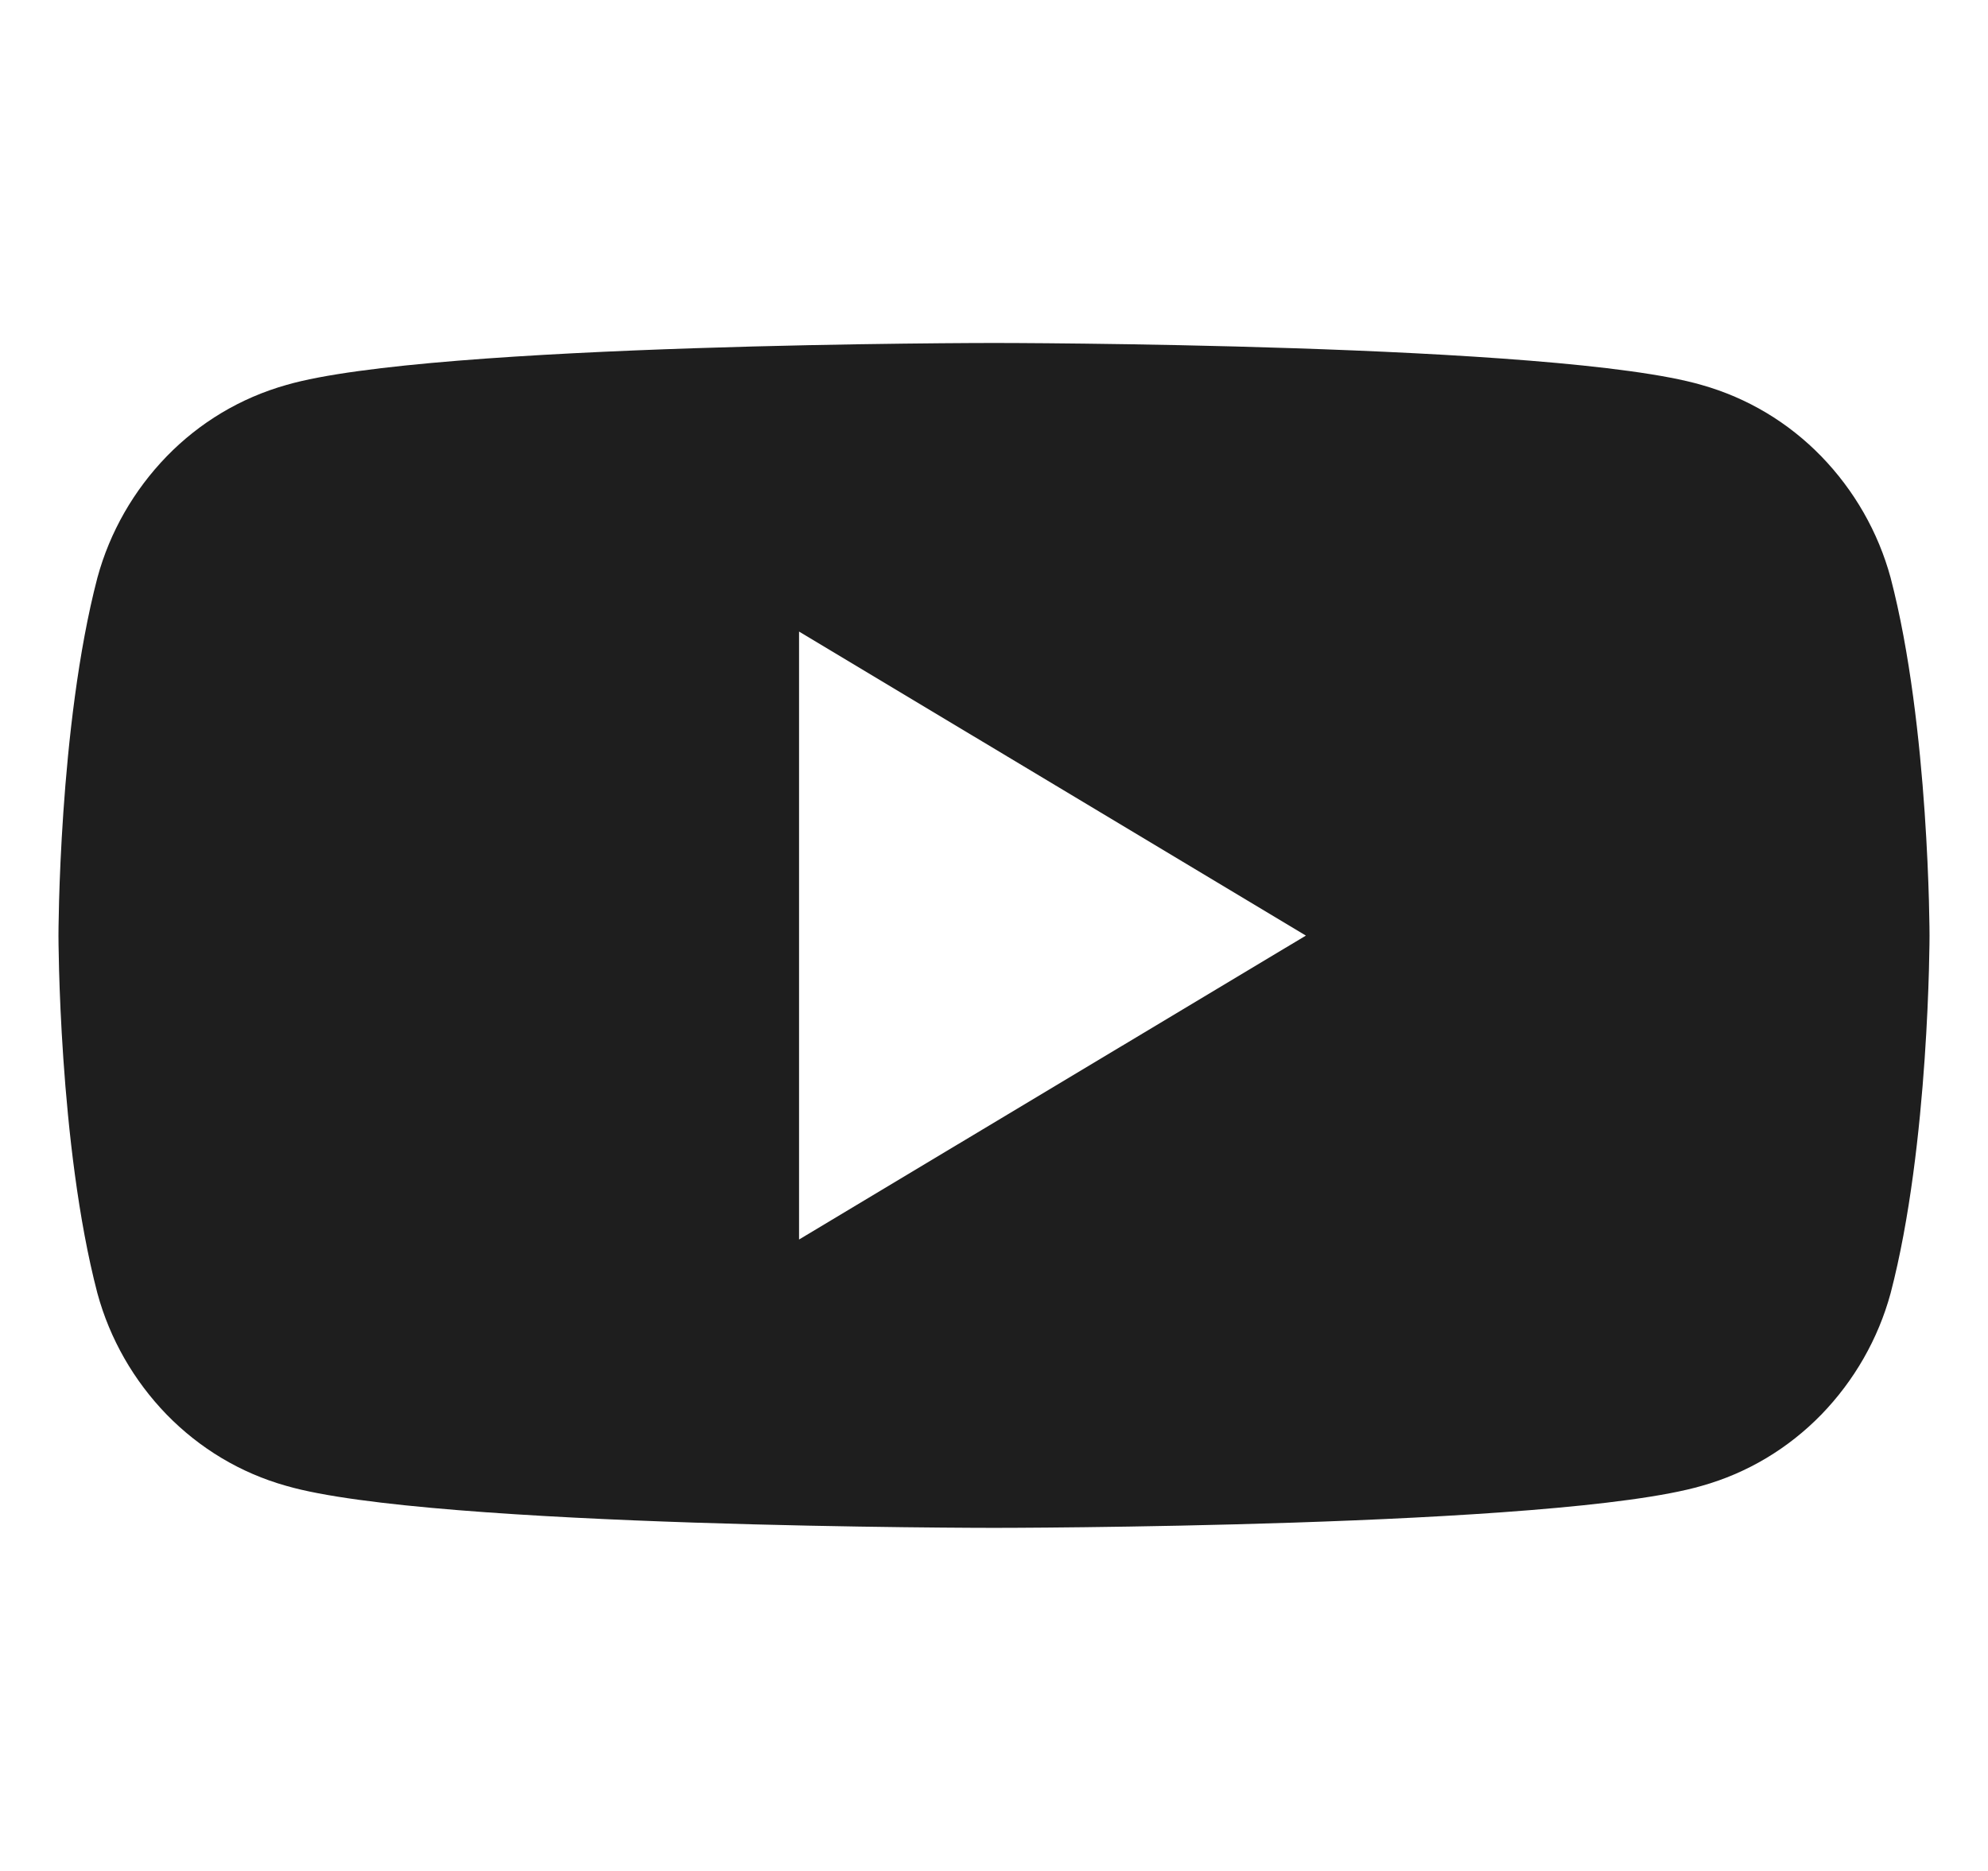
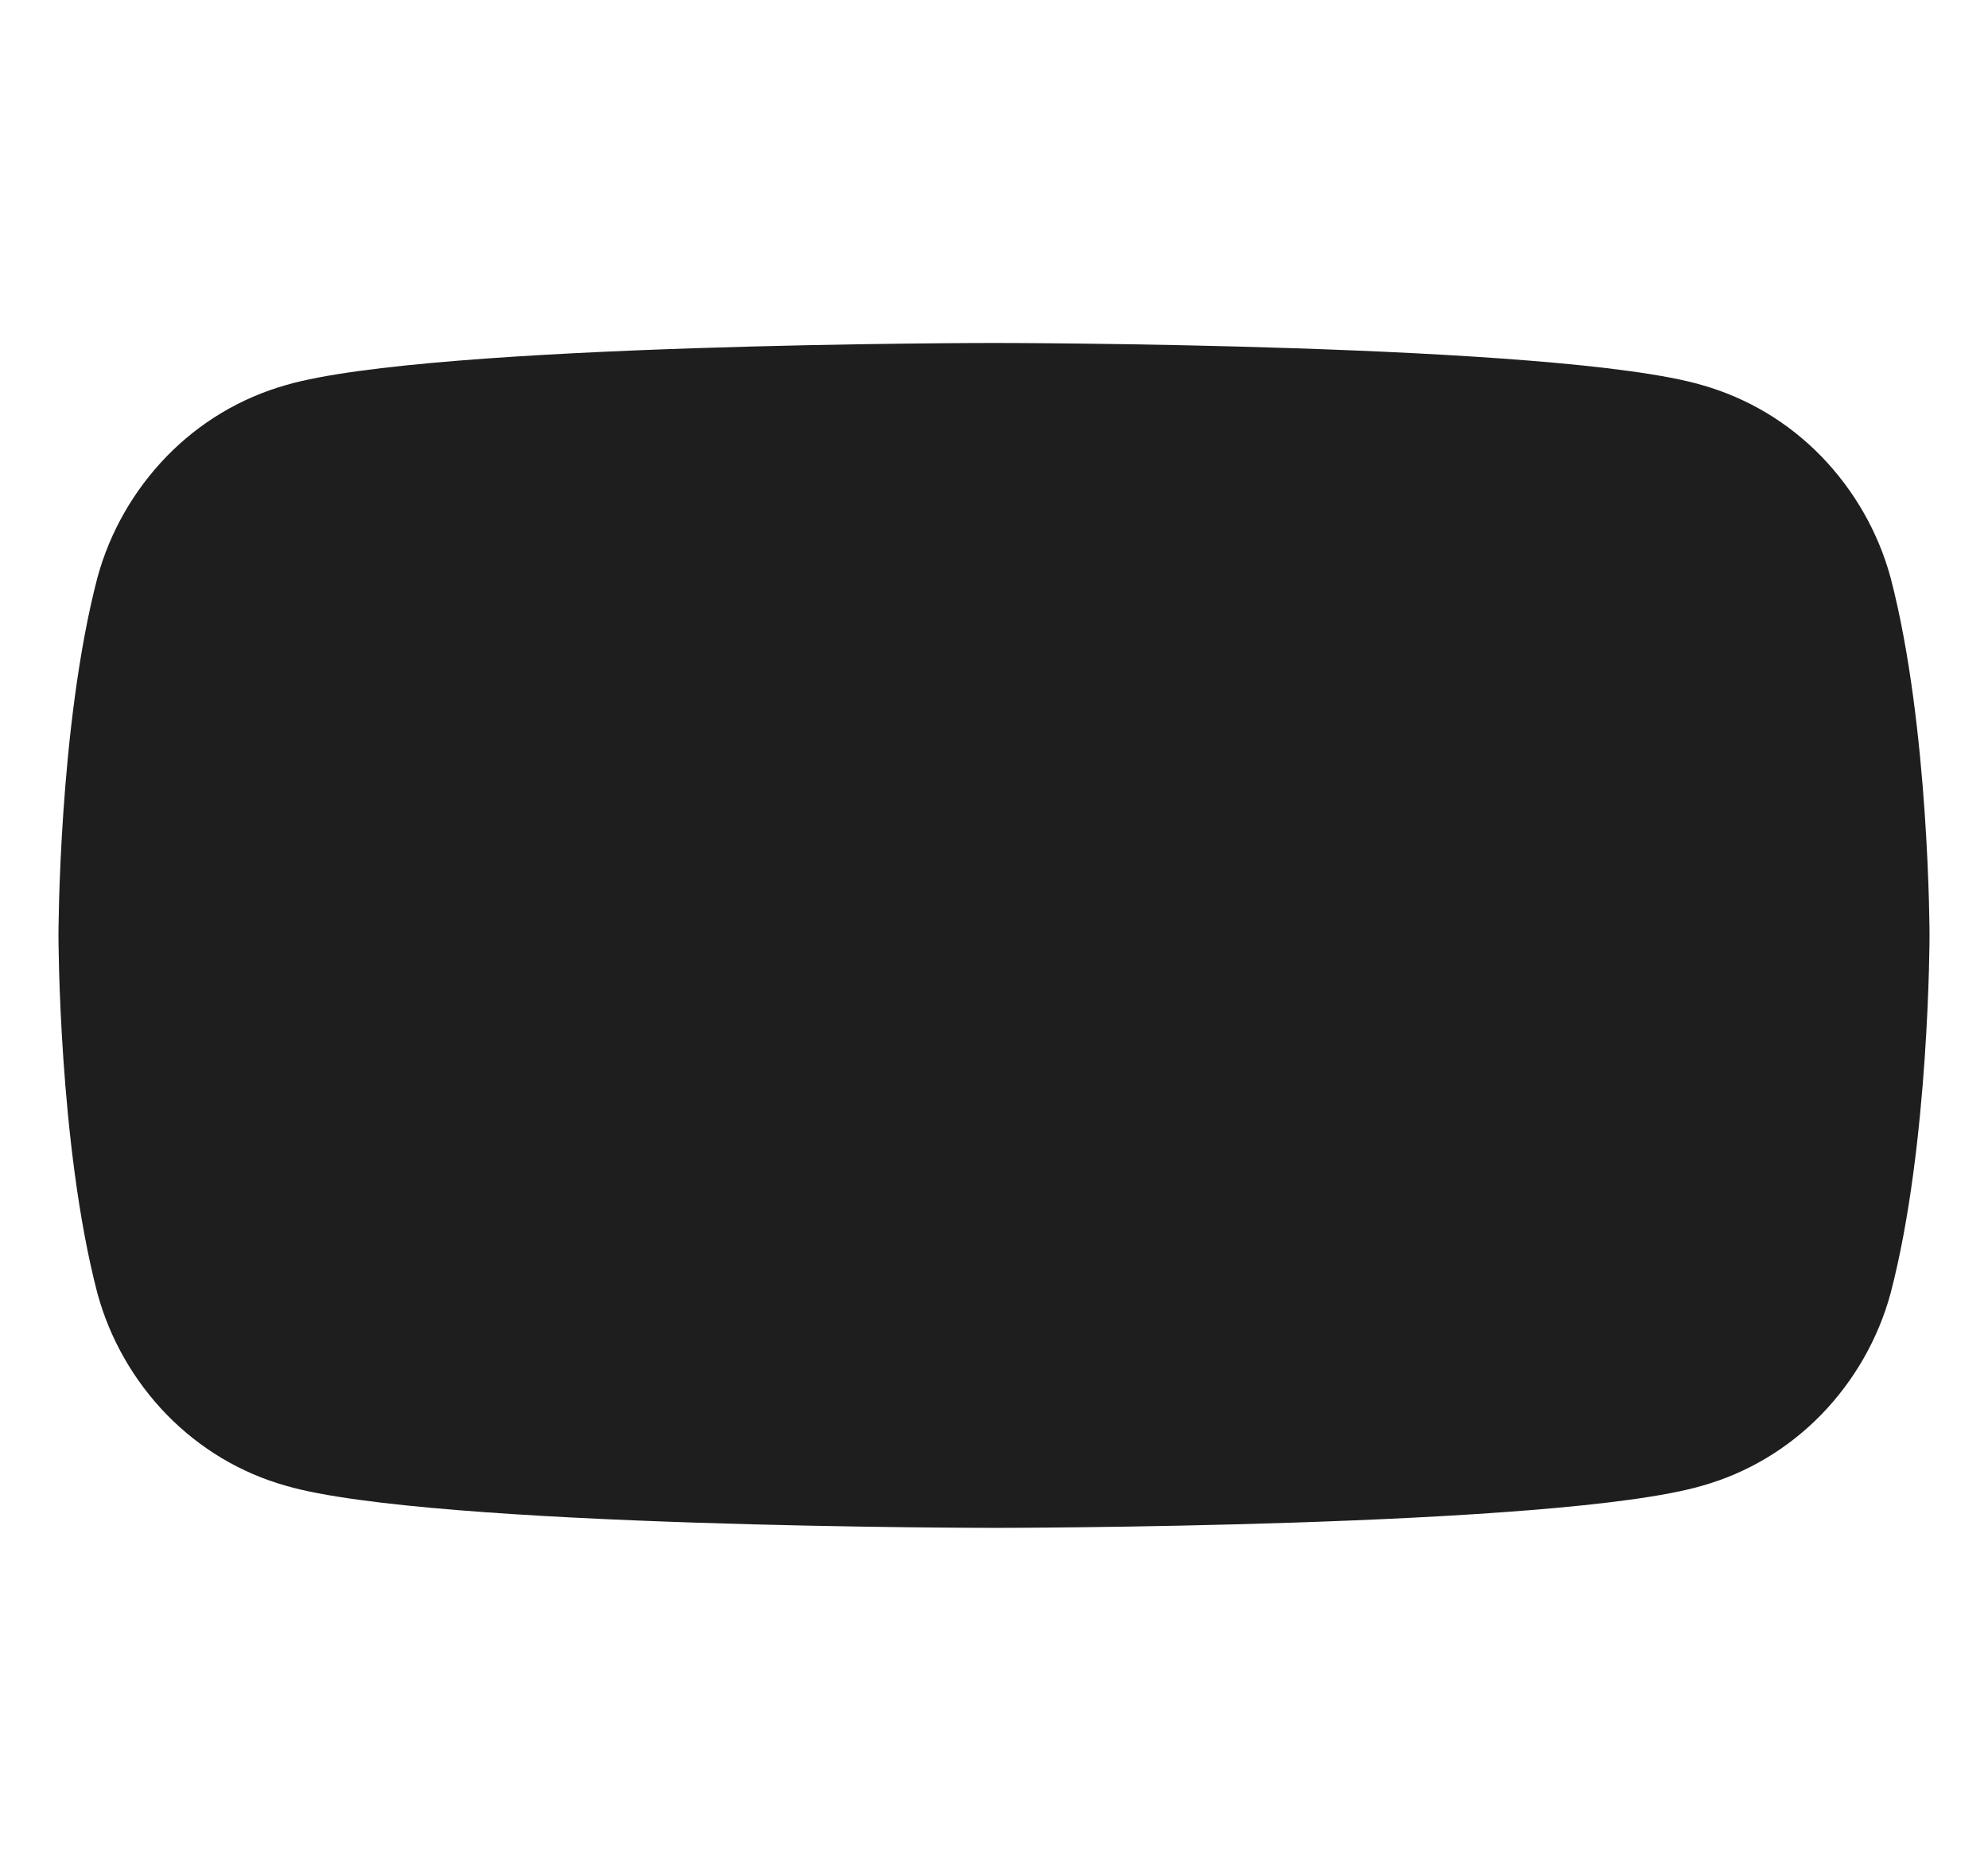
<svg xmlns="http://www.w3.org/2000/svg" width="17" height="16" viewBox="0 0 17 16" fill="none">
-   <path d="M16.167 4.94C16.061 4.55 15.856 4.193 15.575 3.903C15.293 3.613 14.944 3.403 14.551 3.292C13.313 2.933 8.5 2.933 8.5 2.933C8.5 2.933 3.687 2.933 2.449 3.292C2.056 3.403 1.707 3.613 1.425 3.903C1.144 4.193 0.939 4.55 0.833 4.94C0.5 6.213 0.5 8.001 0.5 8.001C0.5 8.001 0.5 9.788 0.833 11.06C0.939 11.45 1.144 11.807 1.425 12.097C1.707 12.386 2.056 12.597 2.449 12.707C3.687 13.066 8.5 13.066 8.5 13.066C8.5 13.066 13.313 13.066 14.551 12.707C14.944 12.597 15.293 12.386 15.575 12.097C15.856 11.807 16.061 11.45 16.167 11.06C16.5 9.788 16.5 8.001 16.5 8.001C16.5 8.001 16.5 6.213 16.167 4.94ZM6.833 10.6V5.401L11.167 8.001L6.833 10.6Z" fill="#1E1E1E" />
+   <path d="M16.167 4.94C16.061 4.55 15.856 4.193 15.575 3.903C15.293 3.613 14.944 3.403 14.551 3.292C13.313 2.933 8.5 2.933 8.5 2.933C8.5 2.933 3.687 2.933 2.449 3.292C2.056 3.403 1.707 3.613 1.425 3.903C1.144 4.193 0.939 4.55 0.833 4.94C0.5 6.213 0.5 8.001 0.5 8.001C0.5 8.001 0.5 9.788 0.833 11.06C0.939 11.45 1.144 11.807 1.425 12.097C1.707 12.386 2.056 12.597 2.449 12.707C3.687 13.066 8.5 13.066 8.5 13.066C8.5 13.066 13.313 13.066 14.551 12.707C14.944 12.597 15.293 12.386 15.575 12.097C15.856 11.807 16.061 11.45 16.167 11.06C16.5 9.788 16.5 8.001 16.5 8.001C16.5 8.001 16.5 6.213 16.167 4.94ZM6.833 10.6L11.167 8.001L6.833 10.6Z" fill="#1E1E1E" />
</svg>